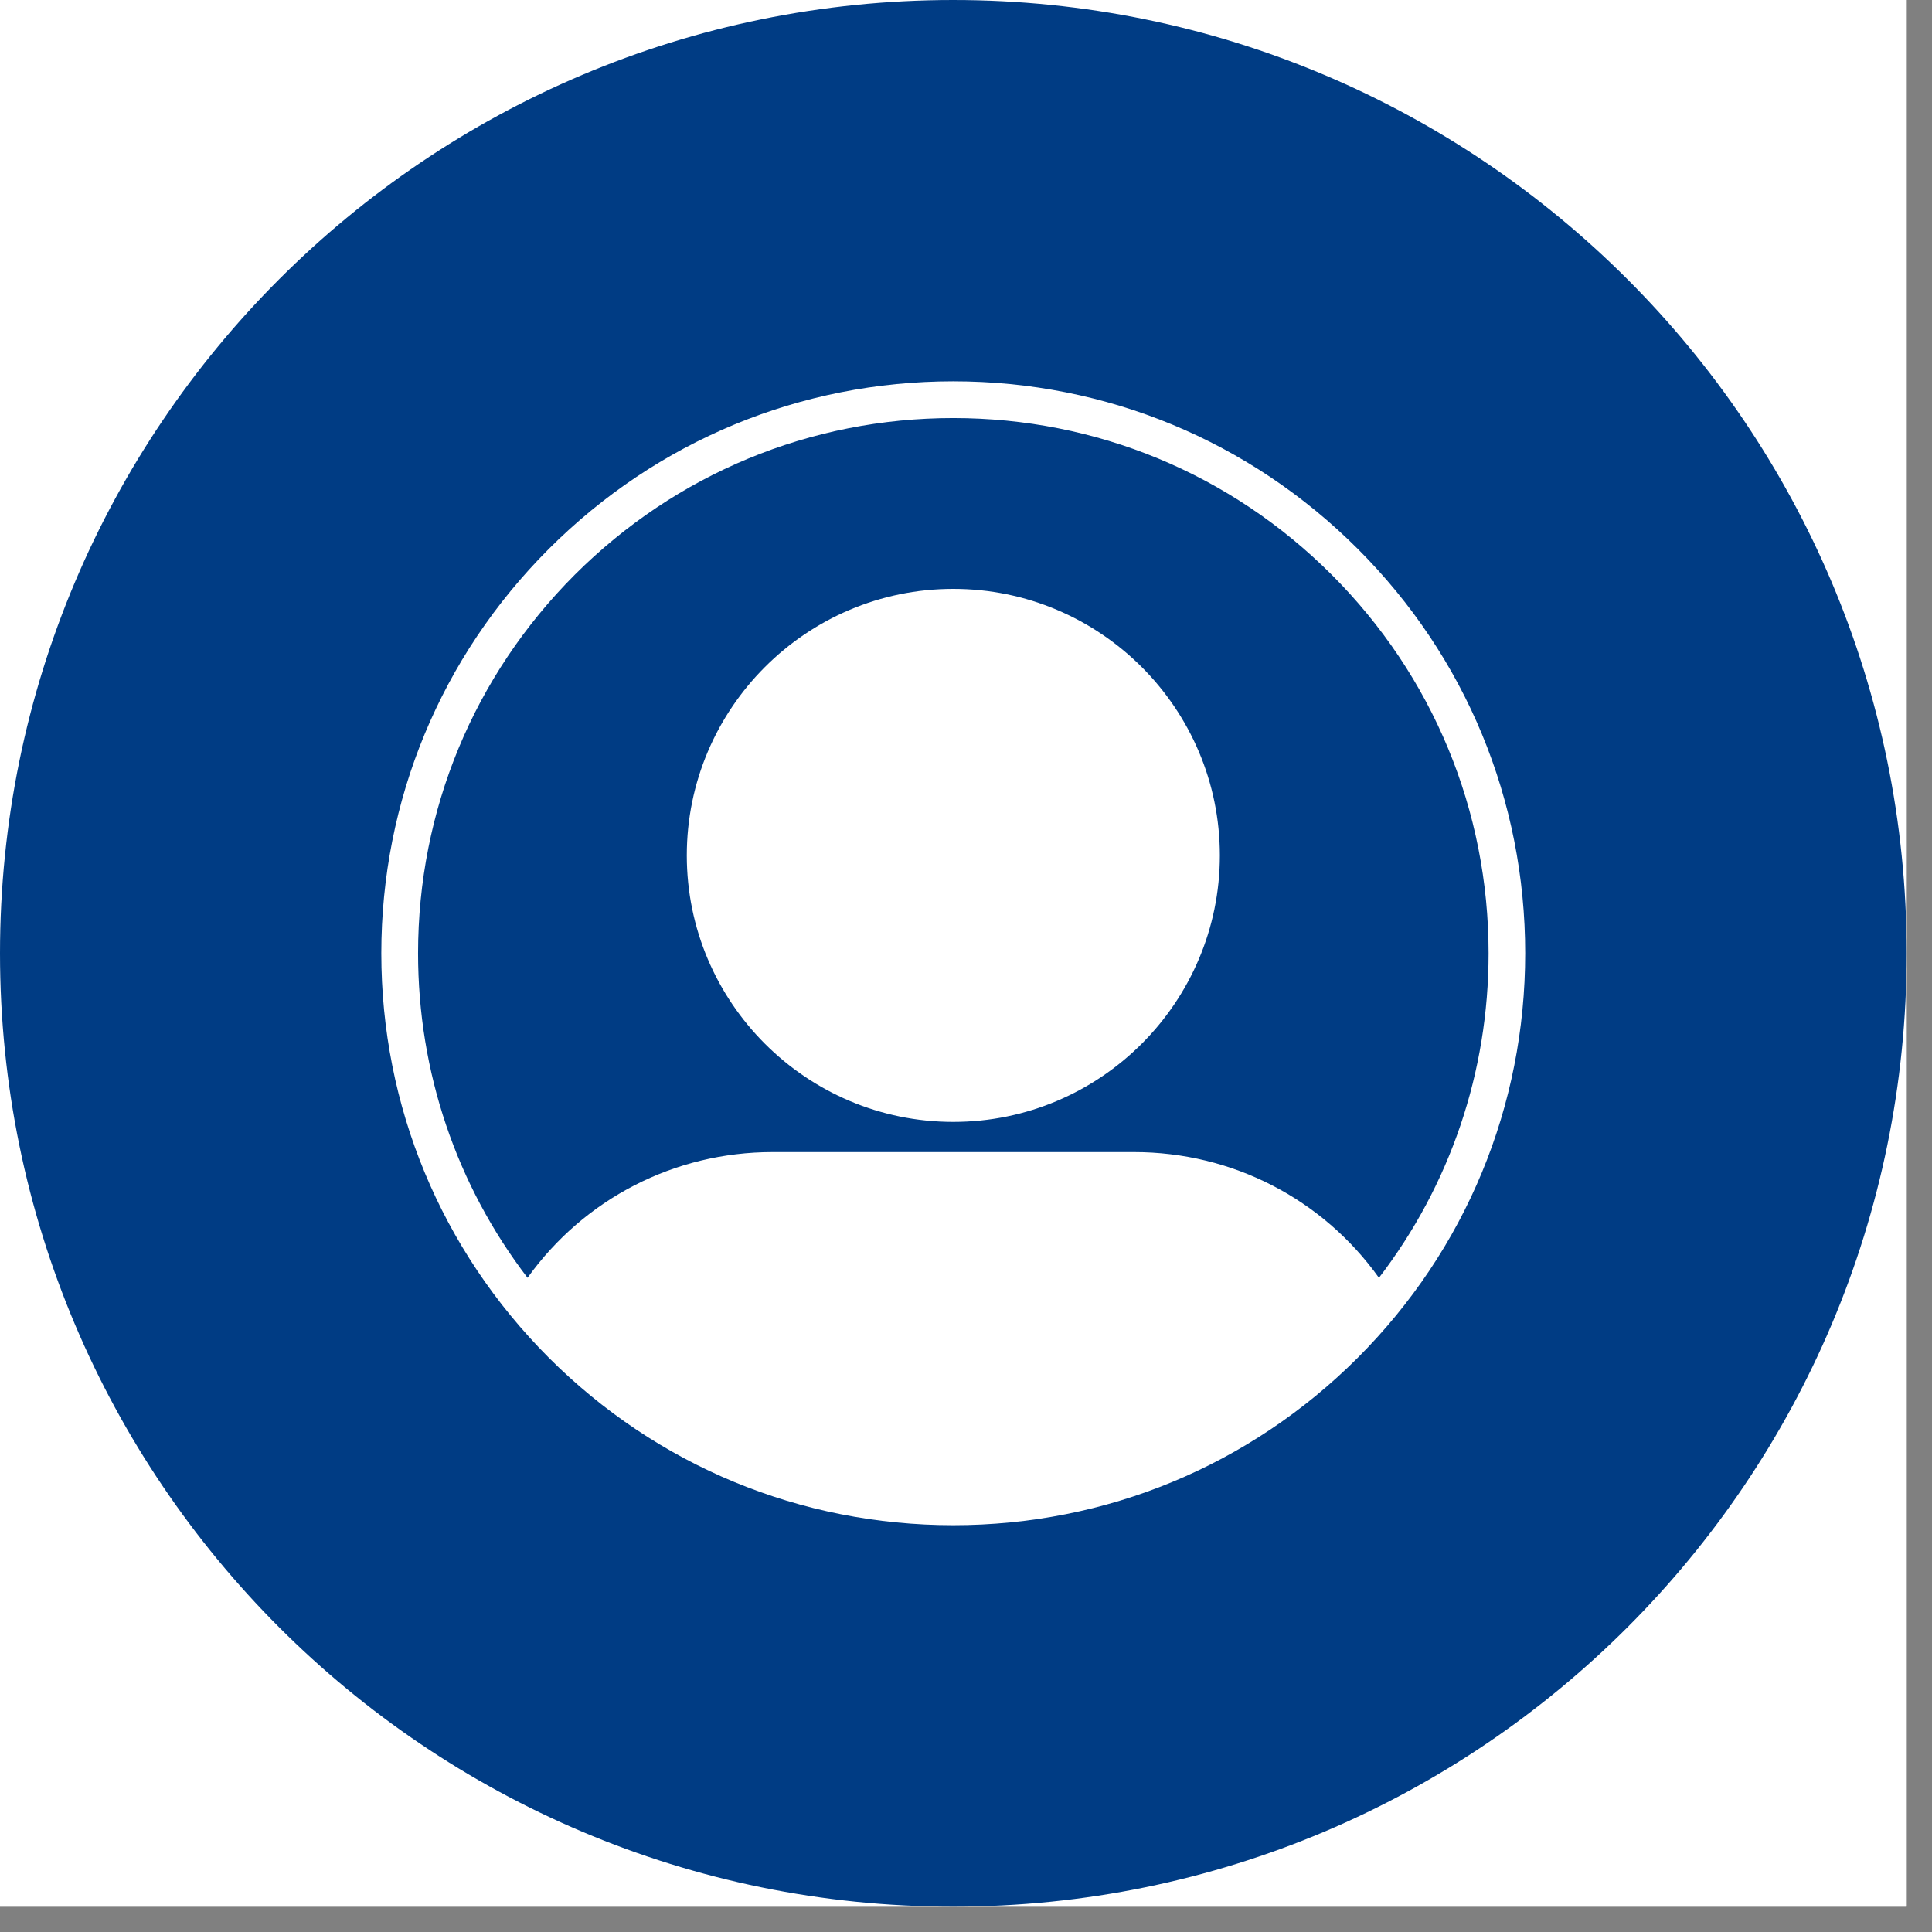
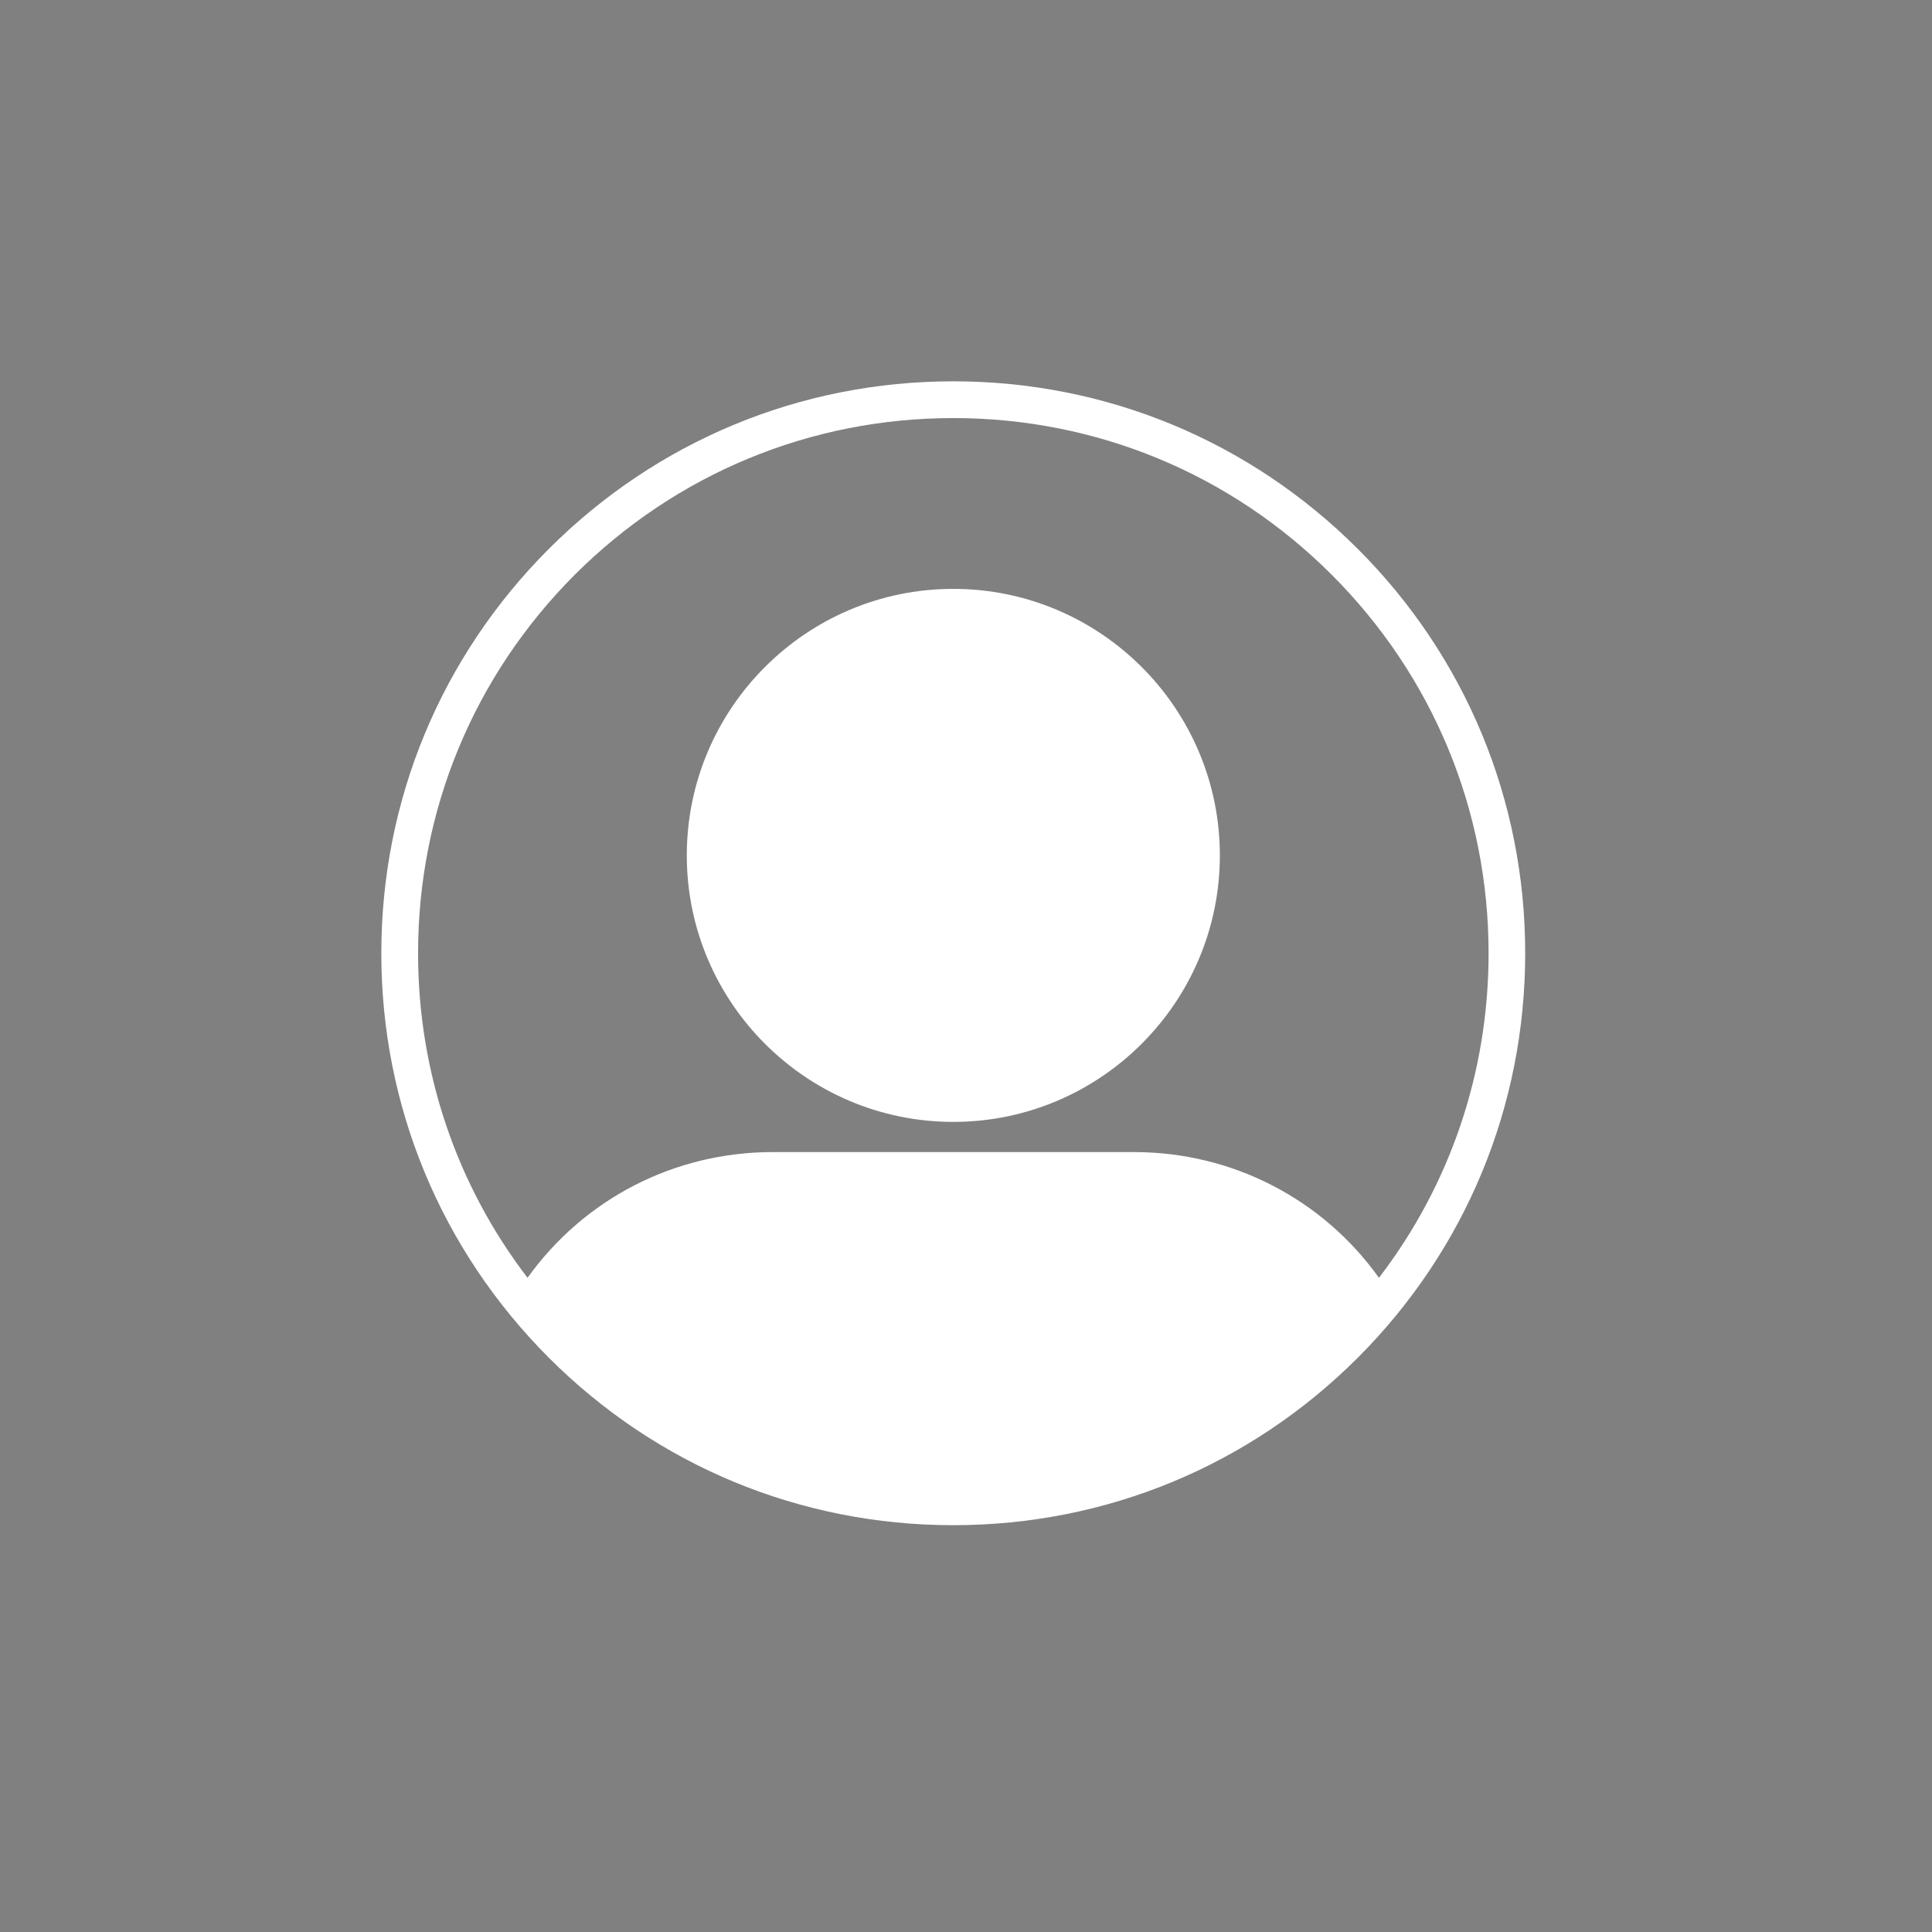
<svg xmlns="http://www.w3.org/2000/svg" width="75" zoomAndPan="magnify" viewBox="0 0 56.25 56.25" height="75" preserveAspectRatio="xMidYMid meet" version="1.0">
  <rect x="0" y="0" width="56.25" height="56.25" fill="#808080" stroke="none" />
  <defs>
    <clipPath id="f9f29278bc">
-       <path d="M 0 0 L 55.512 0 L 55.512 55.512 L 0 55.512 Z M 0 0 " clip-rule="nonzero" />
-     </clipPath>
+       </clipPath>
    <clipPath id="0ca864426c">
      <path d="M 0 0 L 55.512 0 L 55.512 55.512 L 0 55.512 Z M 0 0 " clip-rule="nonzero" />
    </clipPath>
    <clipPath id="43044c0a97">
      <path d="M 27.754 0 C 12.426 0 0 12.426 0 27.754 C 0 43.082 12.426 55.512 27.754 55.512 C 43.082 55.512 55.512 43.082 55.512 27.754 C 55.512 12.426 43.082 0 27.754 0 " clip-rule="nonzero" />
    </clipPath>
    <clipPath id="c5fa46c55e">
      <path d="M 11.102 11.102 L 44.406 11.102 L 44.406 44.406 L 11.102 44.406 Z M 11.102 11.102 " clip-rule="nonzero" />
    </clipPath>
  </defs>
  <g clip-path="url(#f9f29278bc)">
-     <path fill="#ffffff" d="M 0 0 L 55.512 0 L 55.512 55.512 L 0 55.512 Z M 0 0 " fill-opacity="1" fill-rule="nonzero" />
-     <path fill="#ffffff" d="M 0 0 L 55.512 0 L 55.512 55.512 L 0 55.512 Z M 0 0 " fill-opacity="1" fill-rule="nonzero" />
-   </g>
+     </g>
  <g clip-path="url(#0ca864426c)">
    <g clip-path="url(#43044c0a97)">
-       <path fill="#003c84" d="M 0 0 L 55.512 0 L 55.512 55.512 L 0 55.512 Z M 0 0 " fill-opacity="1" fill-rule="nonzero" />
-     </g>
+       </g>
  </g>
  <g clip-path="url(#c5fa46c55e)">
    <path fill="#ffffff" d="M 39.531 15.98 C 36.383 12.836 32.203 11.102 27.754 11.102 C 23.305 11.102 19.125 12.836 15.98 15.98 C 12.836 19.125 11.102 23.305 11.102 27.754 C 11.102 32.203 12.836 36.383 15.98 39.531 C 19.125 42.676 23.305 44.406 27.754 44.406 C 32.203 44.406 36.383 42.676 39.531 39.531 C 42.676 36.383 44.406 32.203 44.406 27.754 C 44.406 23.305 42.676 19.125 39.531 15.98 Z M 16.734 16.734 C 19.68 13.793 23.594 12.172 27.754 12.172 C 31.918 12.172 35.832 13.793 38.773 16.734 C 41.719 19.68 43.34 23.594 43.34 27.754 C 43.34 31.215 42.219 34.504 40.148 37.203 C 38.504 34.902 35.871 33.543 33.02 33.543 L 22.492 33.543 C 19.637 33.543 17.008 34.902 15.359 37.203 C 13.293 34.504 12.172 31.215 12.172 27.754 C 12.172 23.594 13.793 19.68 16.734 16.734 Z M 27.754 32.664 C 32.035 32.664 35.516 29.184 35.516 24.906 C 35.516 20.625 32.035 17.145 27.754 17.145 C 23.477 17.145 19.996 20.625 19.996 24.906 C 19.996 29.184 23.477 32.664 27.754 32.664 Z M 27.754 32.664 " fill-opacity="1" fill-rule="nonzero" />
  </g>
</svg>